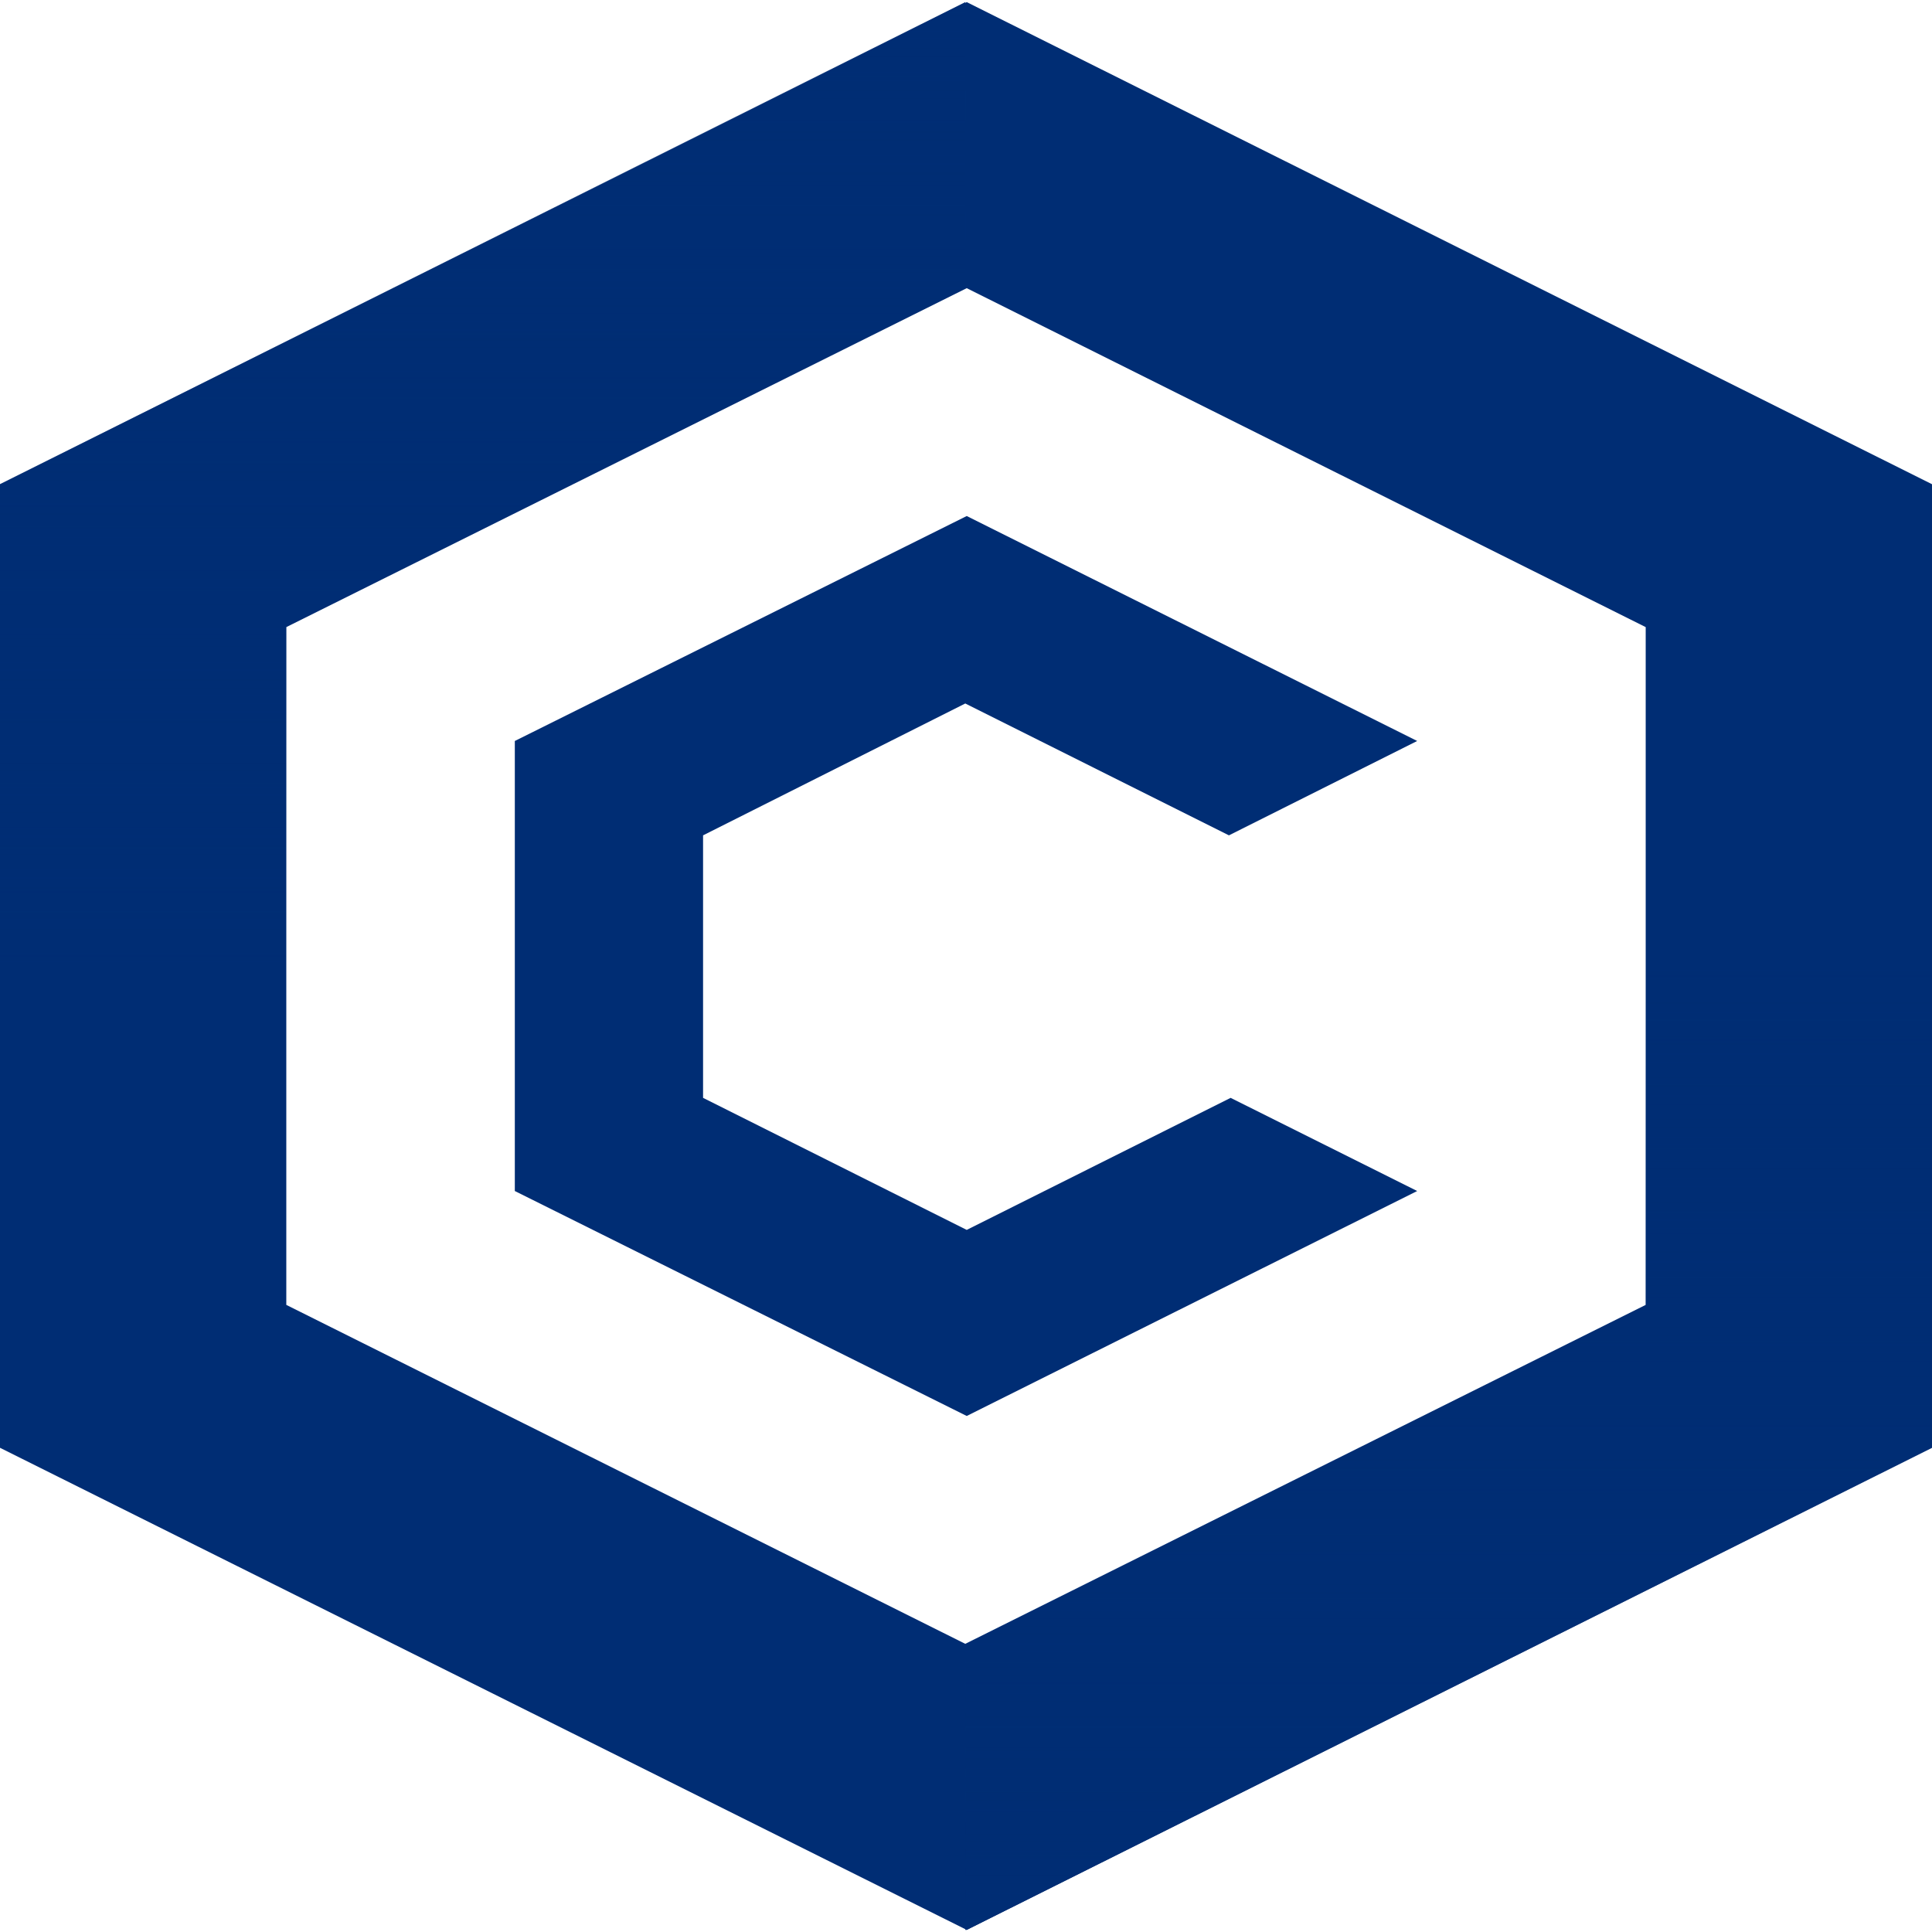
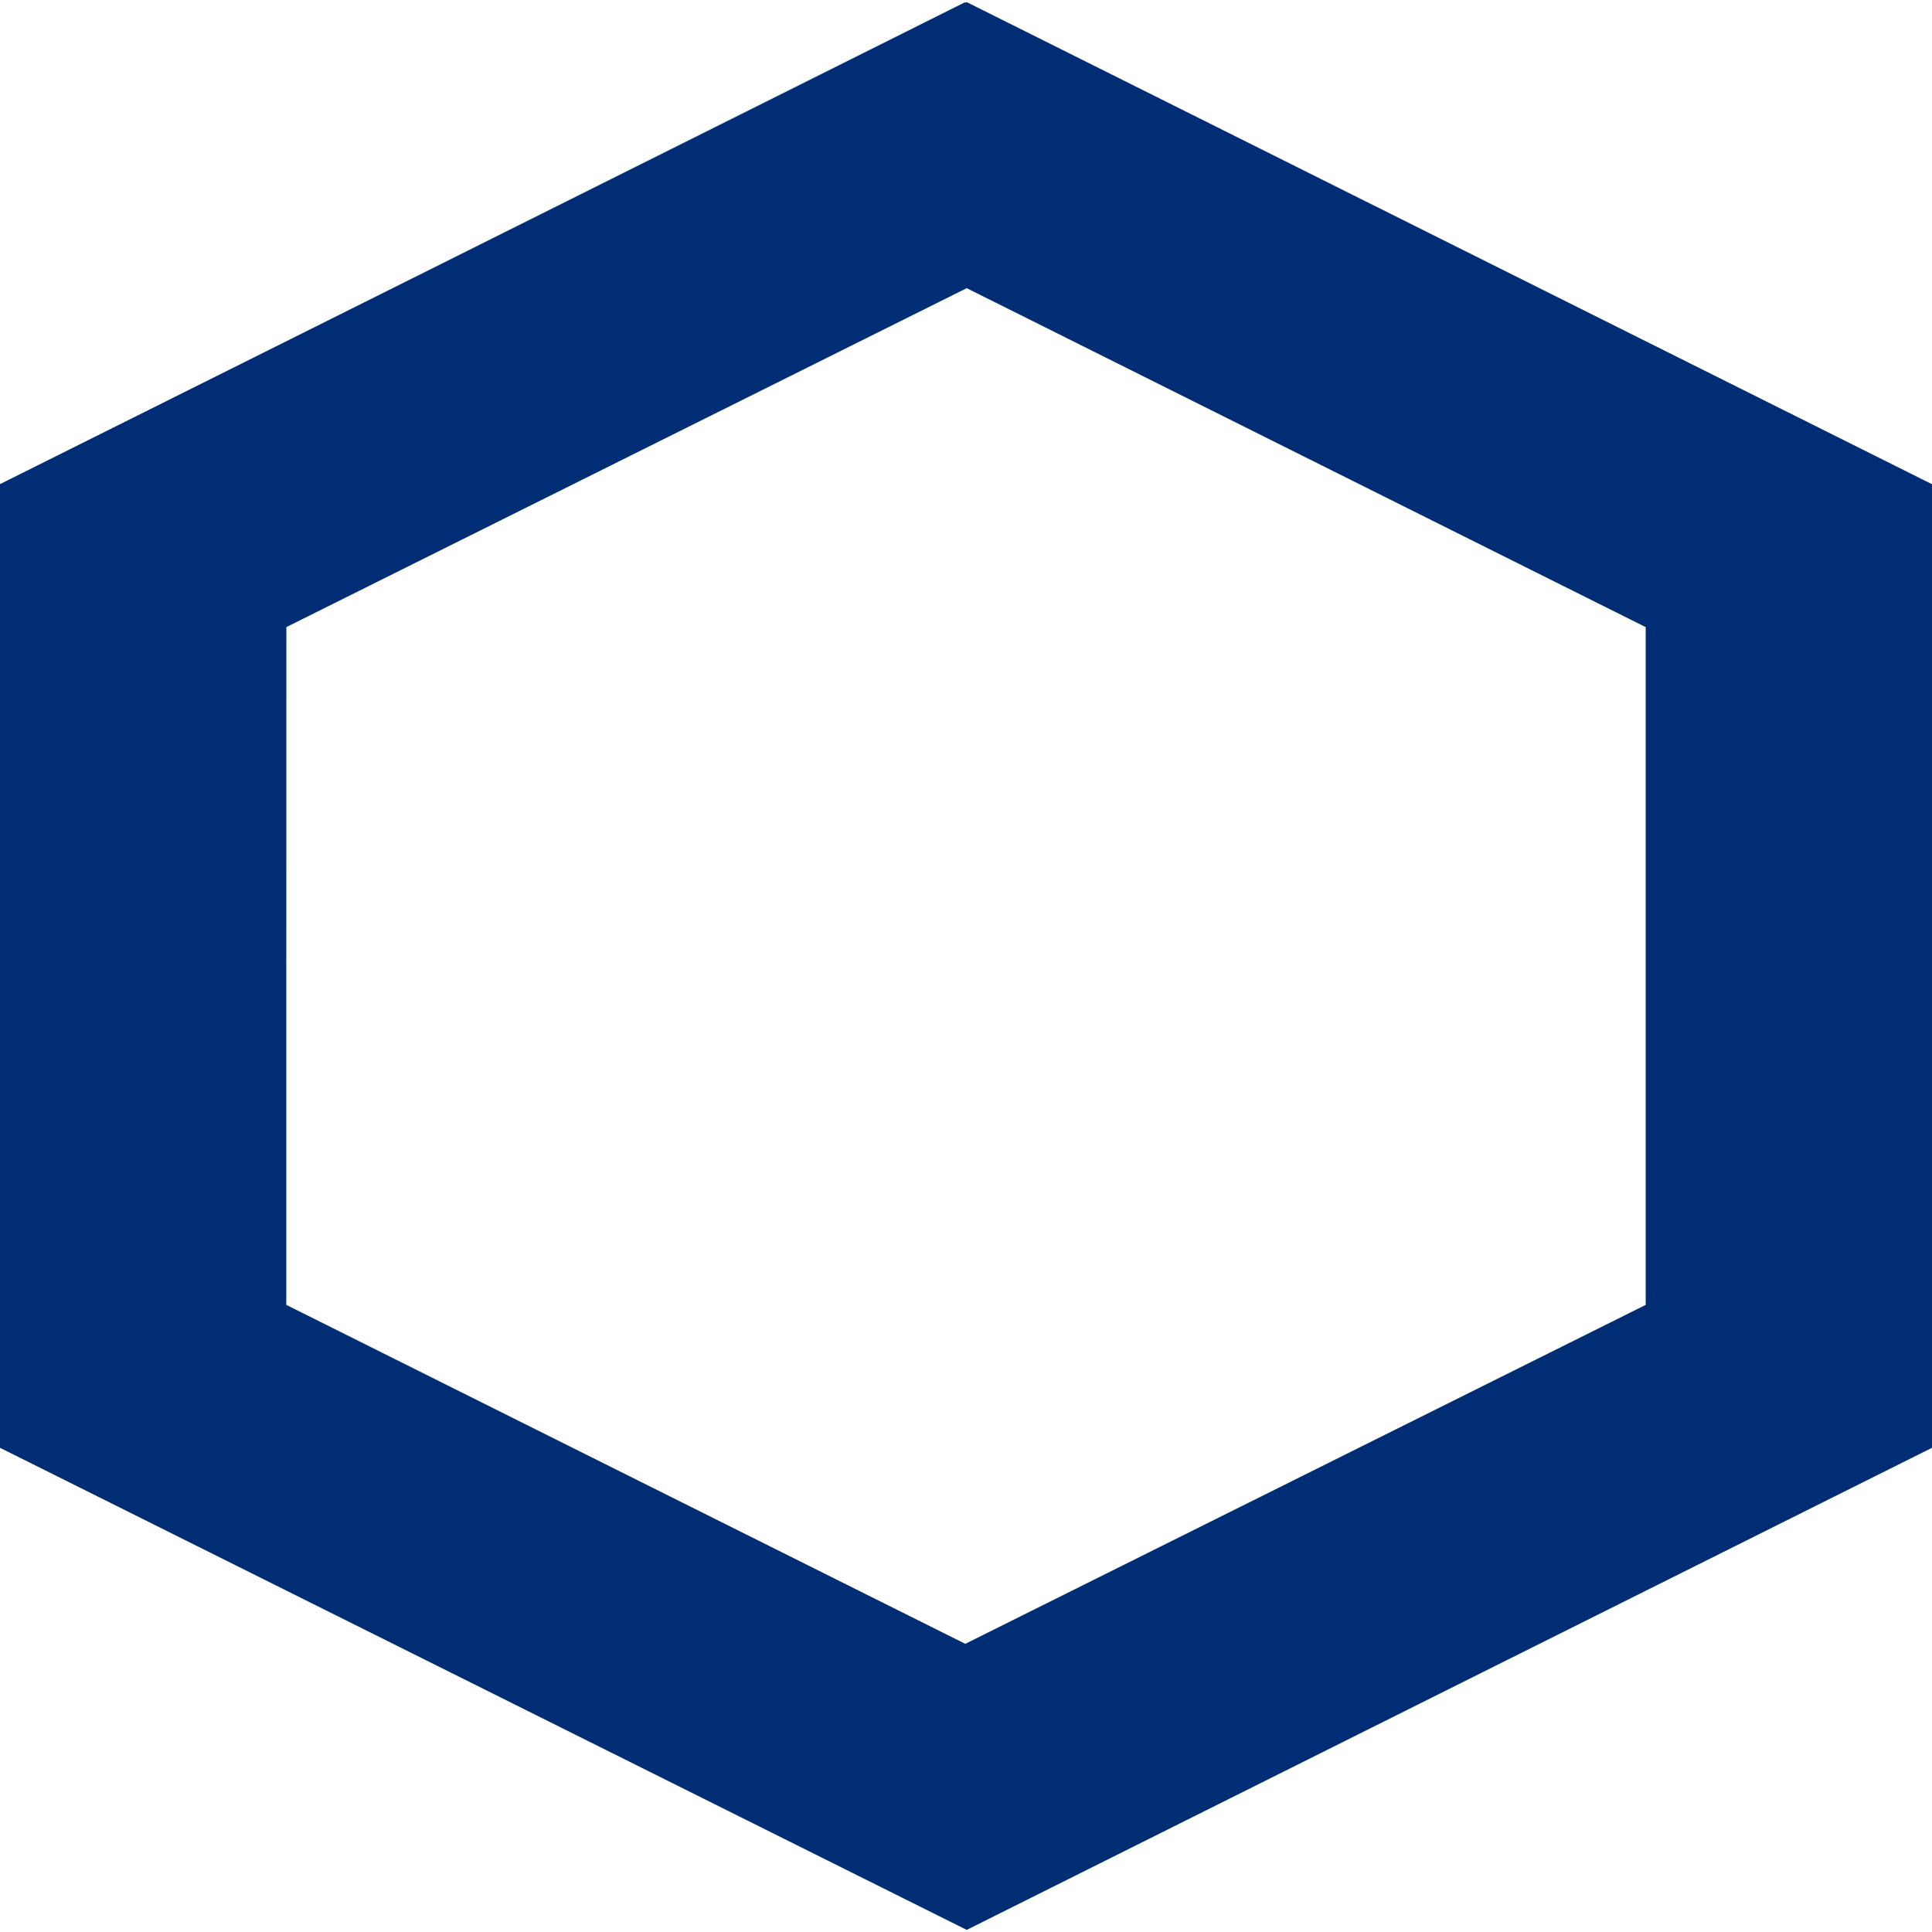
<svg xmlns="http://www.w3.org/2000/svg" width="32px" height="32px" viewBox="0 0 32 32" version="1.1">
  <defs>
    <linearGradient id="linear0" gradientUnits="userSpaceOnUse" x1="90.117" y1="1.087" x2="90.117" y2="70.488" gradientTransform="matrix(0.266,0,0,-0.23,0,32.214)">
      <stop offset="0" style="stop-color:rgb(0%,17.647%,45.49%);stop-opacity:1;" />
      <stop offset="1" style="stop-color:rgb(0%,17.647%,45.49%);stop-opacity:0;" />
    </linearGradient>
    <linearGradient id="linear1" gradientUnits="userSpaceOnUse" x1="30.023" y1="139.89" x2="30.023" y2="70.488" gradientTransform="matrix(0.266,0,0,-0.23,0,32.214)">
      <stop offset="0" style="stop-color:rgb(0%,17.647%,45.49%);stop-opacity:1;" />
      <stop offset="1" style="stop-color:rgb(0%,17.647%,45.49%);stop-opacity:0;" />
    </linearGradient>
  </defs>
  <g id="surface1">
    <path style=" stroke:none;fill-rule:nonzero;fill:rgb(0%,17.647%,45.49%);fill-opacity:1;" d="M 16.012 0.035 L 0 8.02 L 0 23.98 L 16.012 31.965 L 32 23.98 L 32 8.02 Z M 27.258 21.613 L 15.988 27.227 L 4.742 21.613 L 4.742 10.387 L 16.012 4.773 L 27.258 10.387 Z M 27.258 21.613 " />
-     <path style=" stroke:none;fill-rule:nonzero;fill:url(#linear0);" d="M 16.012 31.965 L 32 23.98 L 32 8.02 L 16.012 0.035 L 16.012 4.773 L 27.258 10.387 L 27.258 21.637 L 15.988 27.25 L 15.988 31.965 Z M 16.012 31.965 " />
    <path style=" stroke:none;fill-rule:nonzero;fill:url(#linear1);" d="M 15.988 0.035 L 0 8.02 L 0 23.98 L 15.988 31.965 L 15.988 27.227 L 4.742 21.613 L 4.742 10.363 L 15.988 4.773 Z M 15.988 0.035 " />
-     <path style=" stroke:none;fill-rule:nonzero;fill:rgb(0%,17.647%,45.49%);fill-opacity:1;" d="M 23.473 19.727 L 16.012 23.453 L 8.527 19.727 L 8.527 12.273 L 16.012 8.547 L 23.473 12.273 L 20.355 13.836 L 15.988 11.652 L 11.645 13.836 L 11.645 18.184 L 16.012 20.371 L 20.383 18.184 Z M 23.473 19.727 " />
  </g>
</svg>